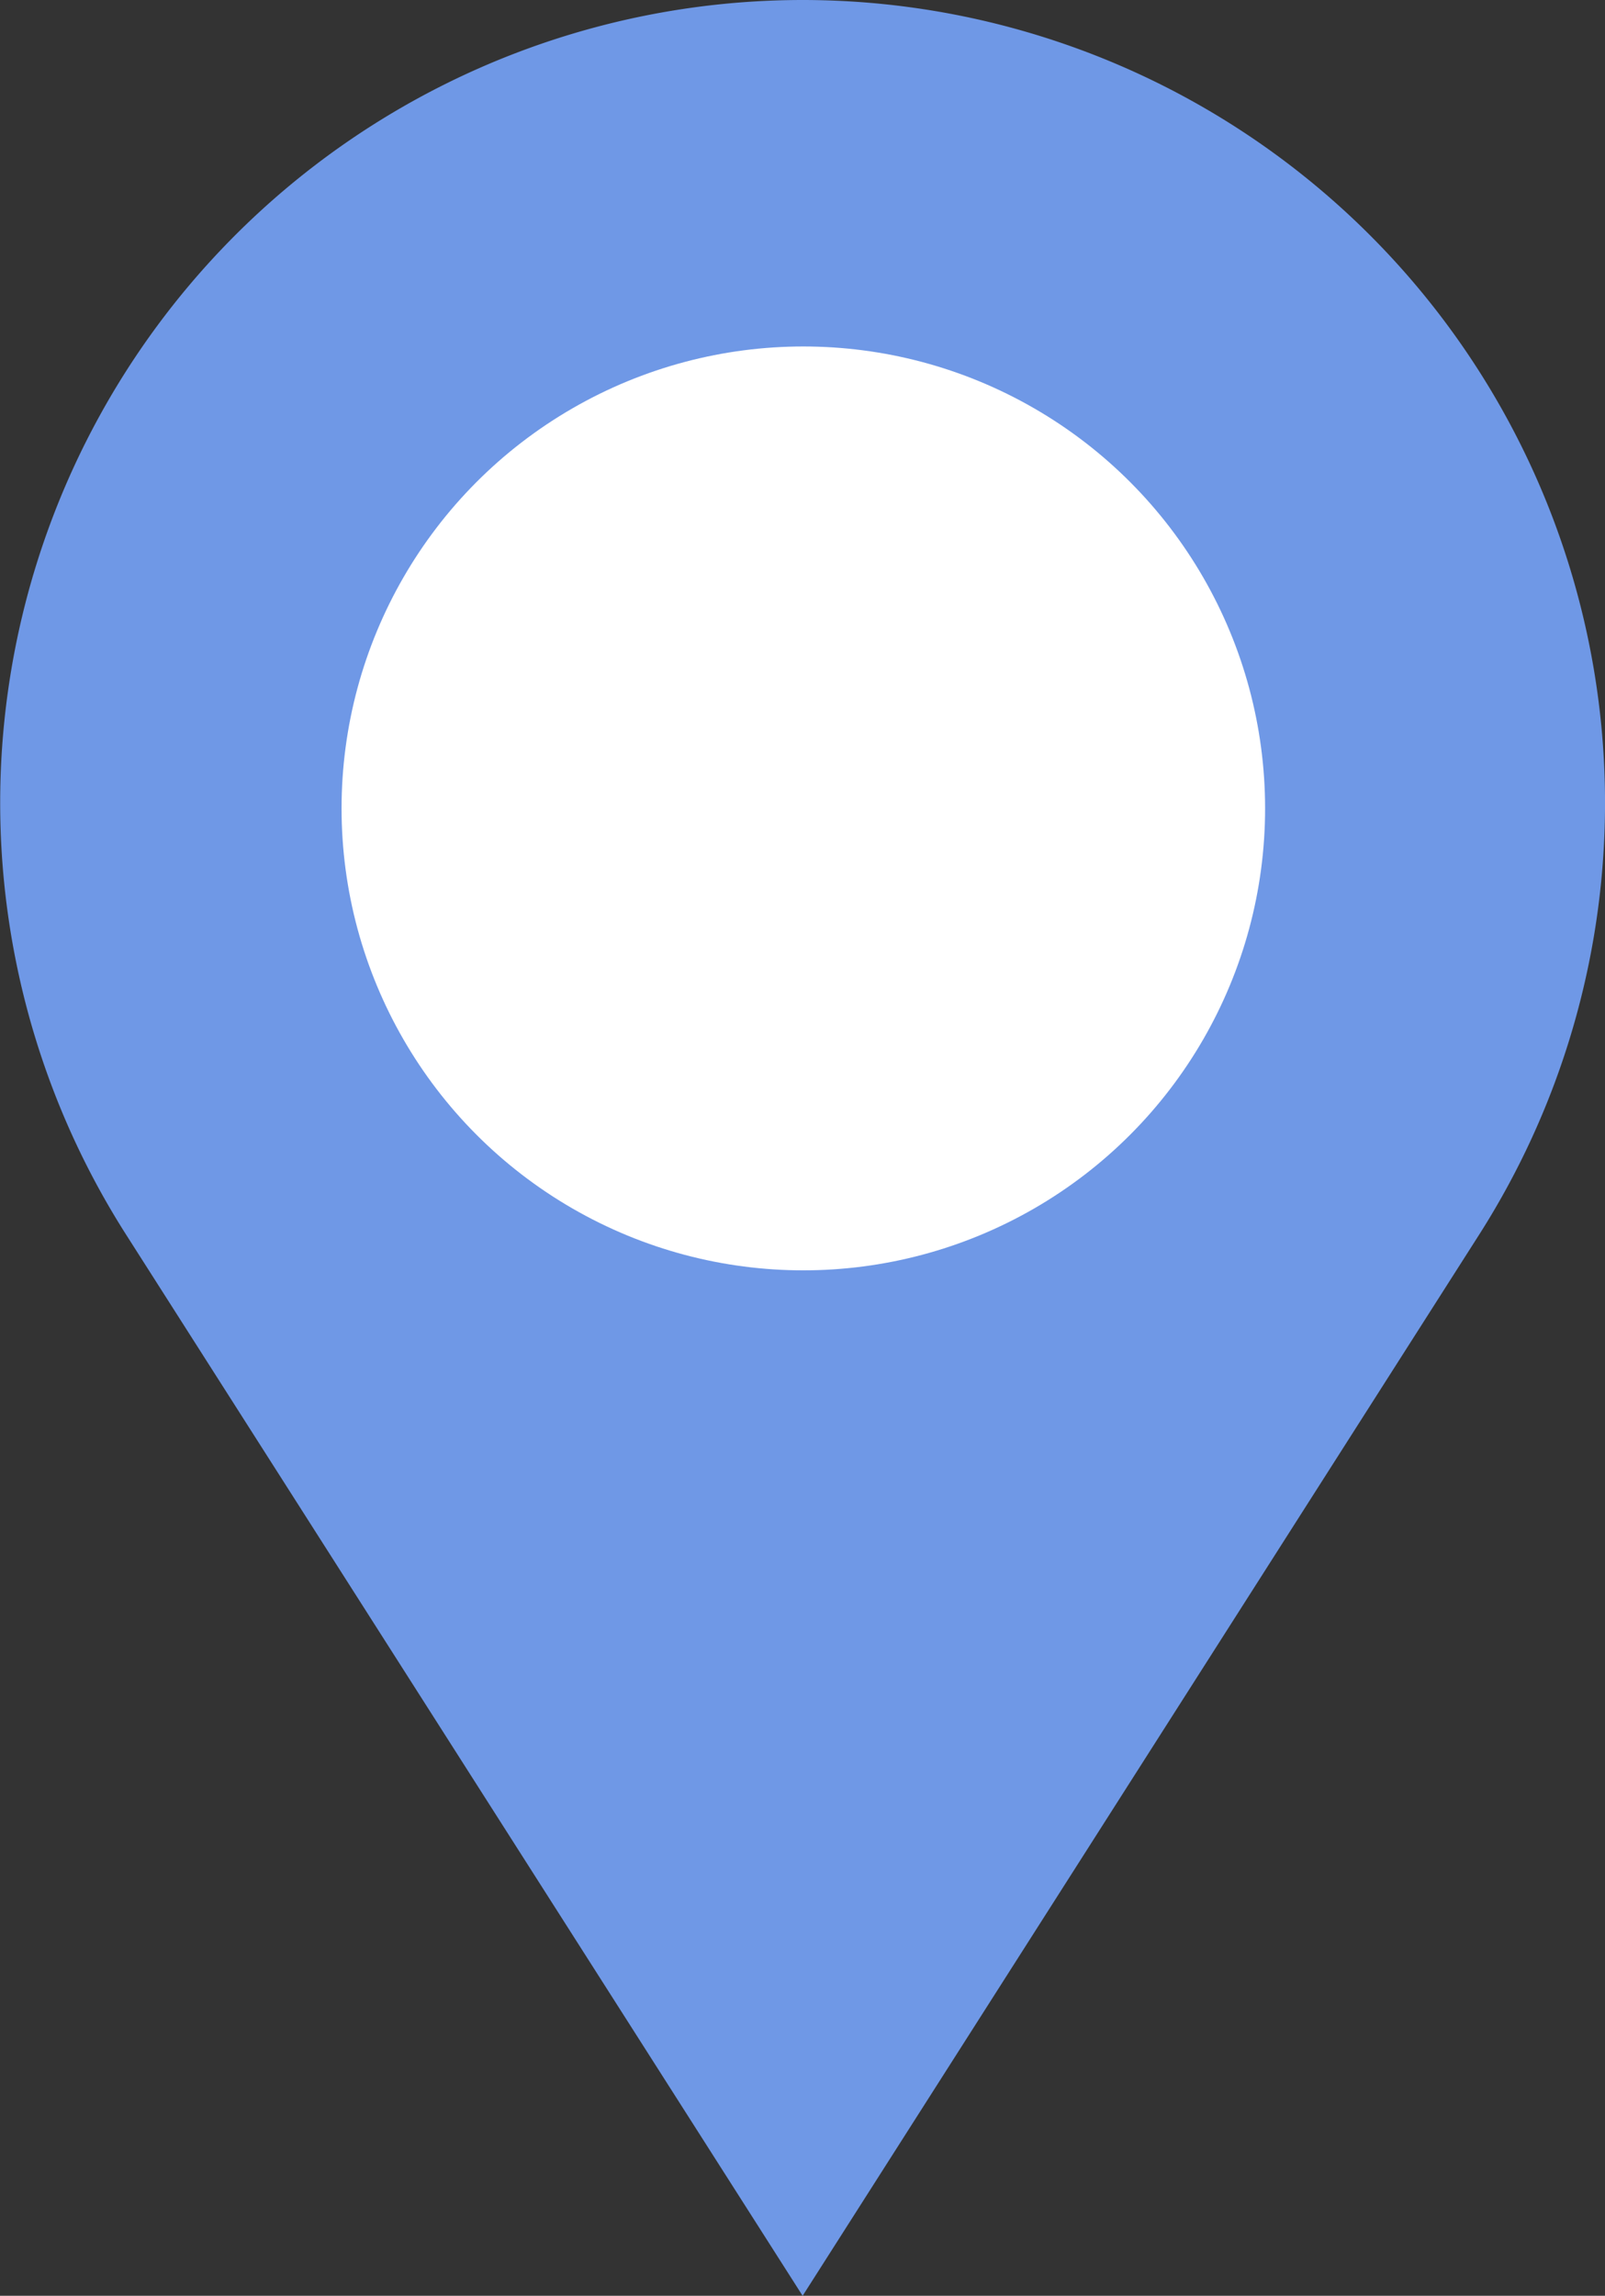
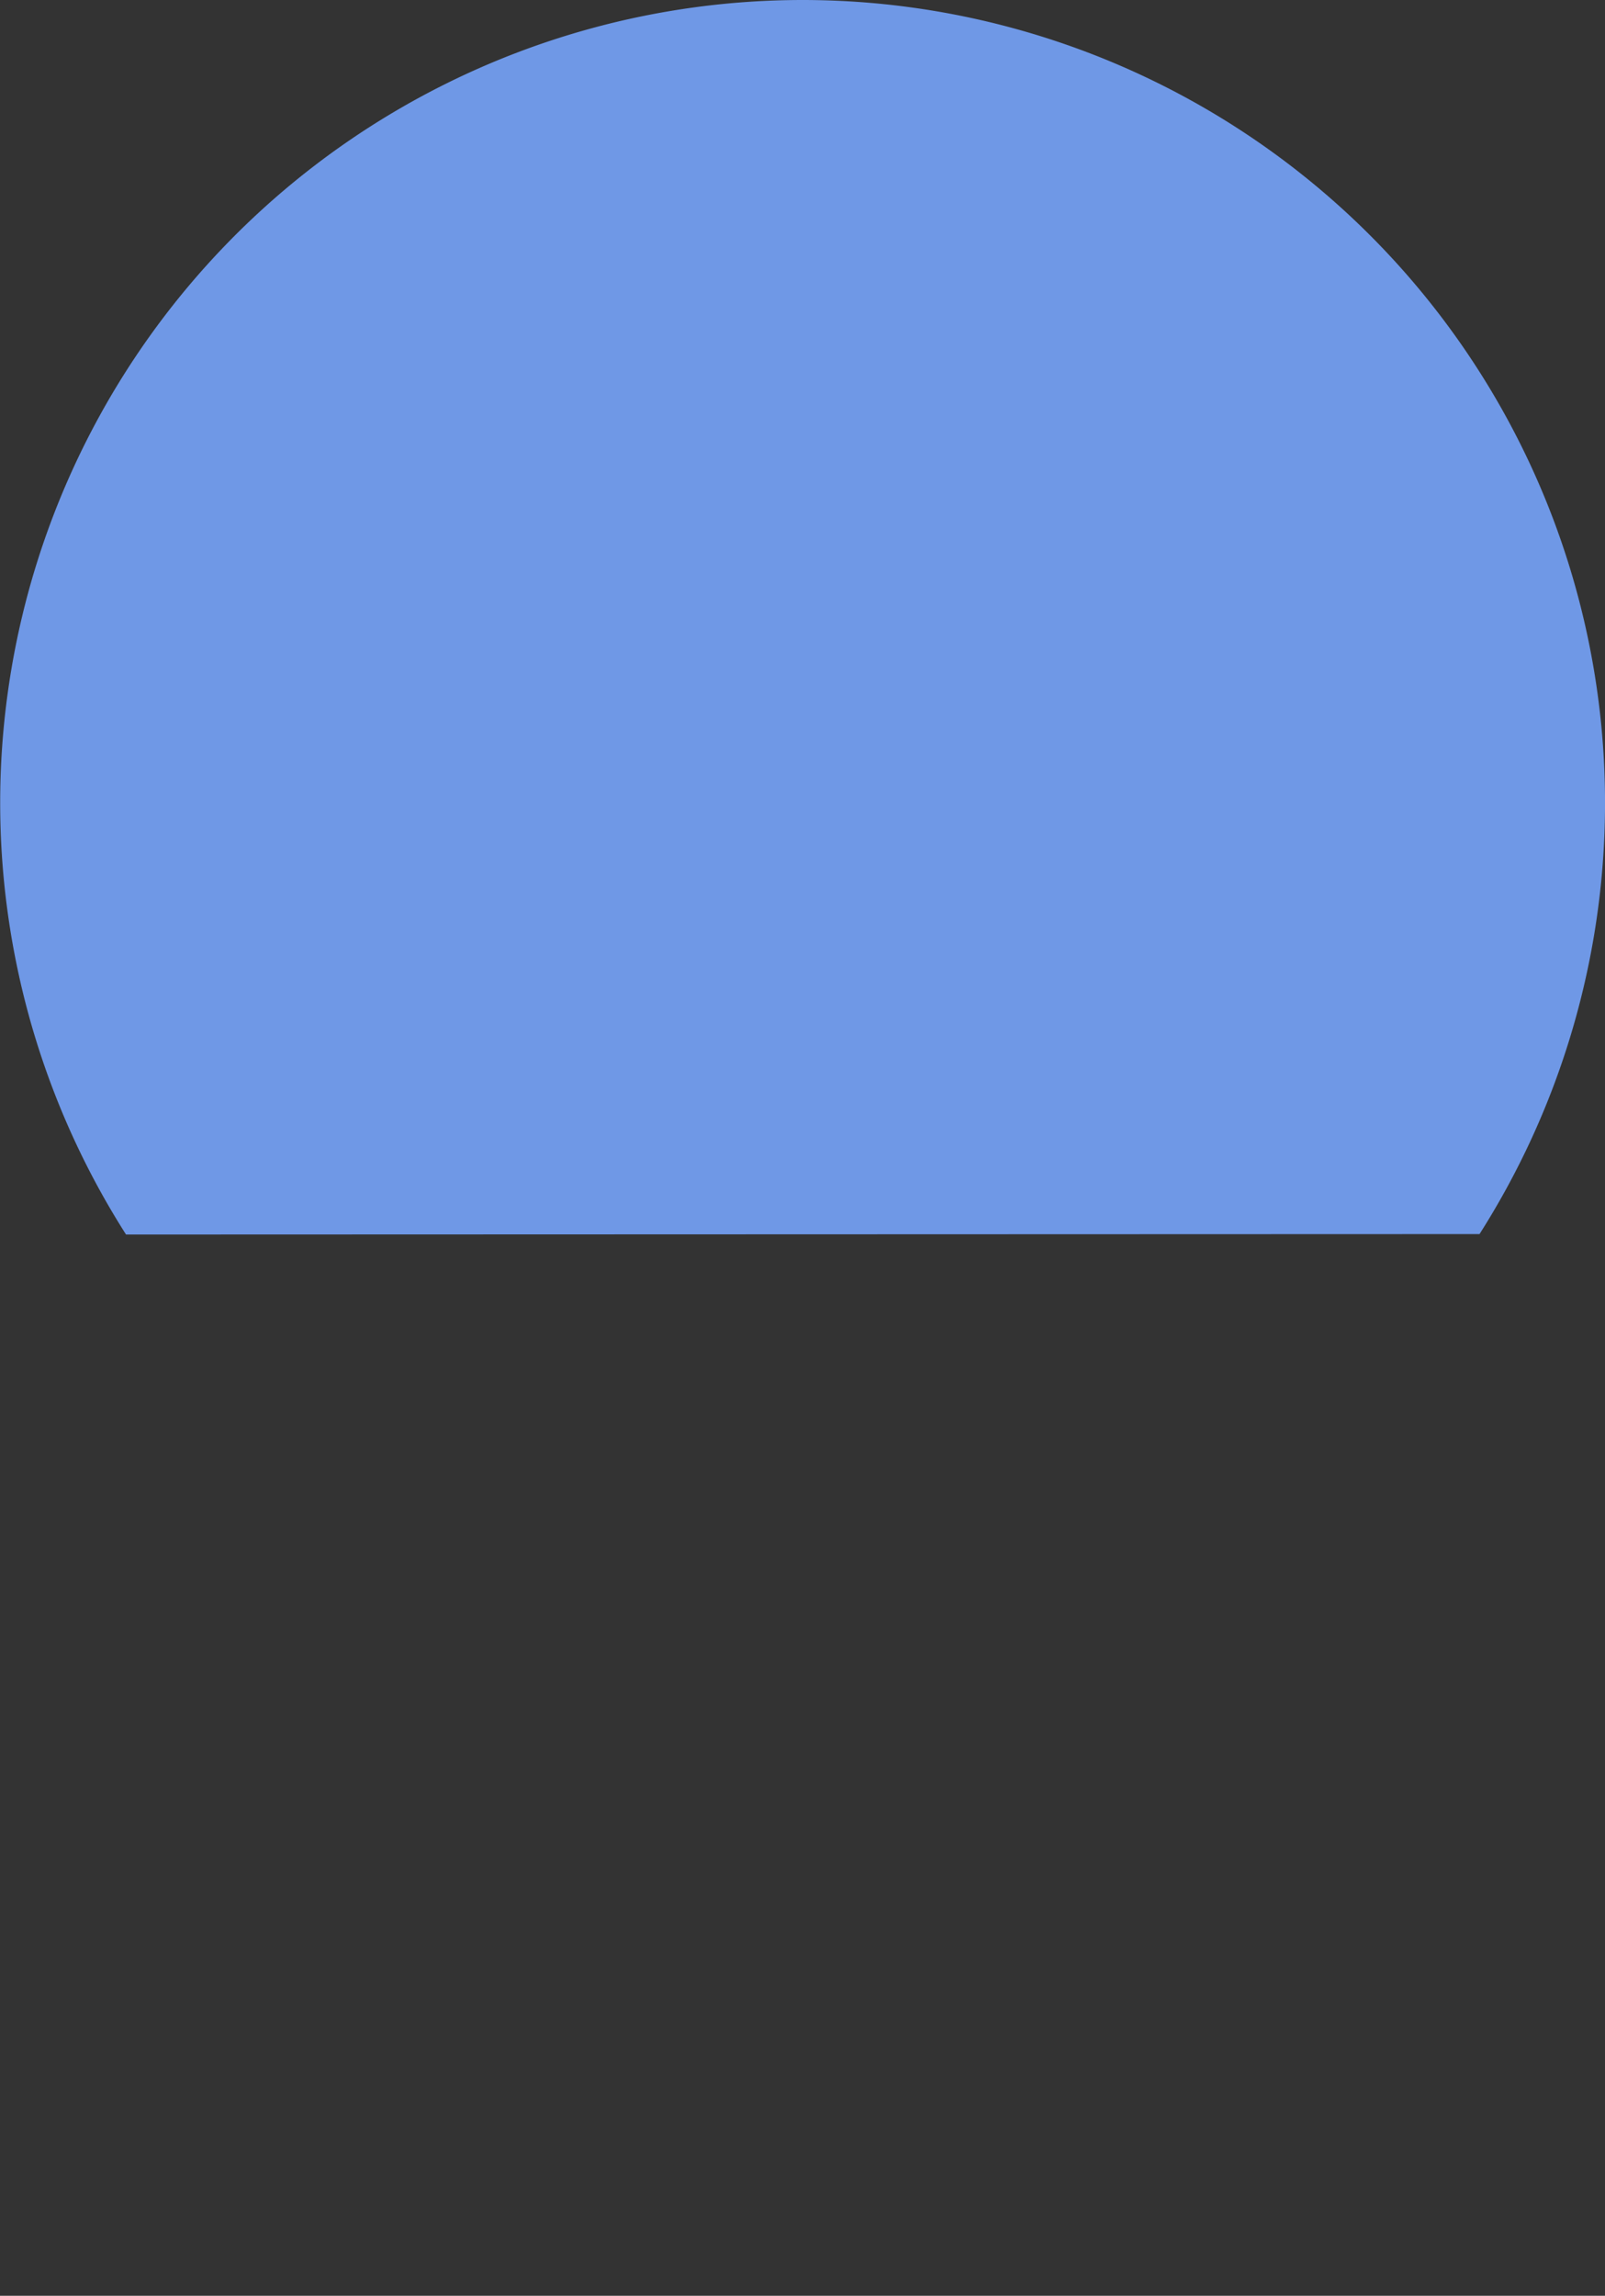
<svg xmlns="http://www.w3.org/2000/svg" id="グループ_14272" data-name="グループ 14272" width="43.645" height="62.407" viewBox="0 0 43.645 62.407">
  <rect x="0" y="0" width="43.645" height="62.407" fill="#333333" stroke="none" />
  <defs>
    <clipPath id="clip-path">
      <rect id="長方形_2556" data-name="長方形 2556" width="43.645" height="62.407" fill="#fff" />
    </clipPath>
  </defs>
  <g id="グループ_14106" data-name="グループ 14106" clip-path="url(#clip-path)">
-     <path id="パス_21424" data-name="パス 21424" d="M3.427,33.558A21.825,21.825,0,0,1,21.813,0,21.827,21.827,0,0,1,40.233,33.546L21.826,62.407Z" transform="translate(0 0)" fill="#6f98e6" />
+     <path id="パス_21424" data-name="パス 21424" d="M3.427,33.558A21.825,21.825,0,0,1,21.813,0,21.827,21.827,0,0,1,40.233,33.546Z" transform="translate(0 0)" fill="#6f98e6" />
  </g>
-   <circle id="楕円形_33" data-name="楕円形 33" cx="12.557" cy="12.557" r="12.557" transform="translate(9.288 9.418)" fill="#fff" />
</svg>